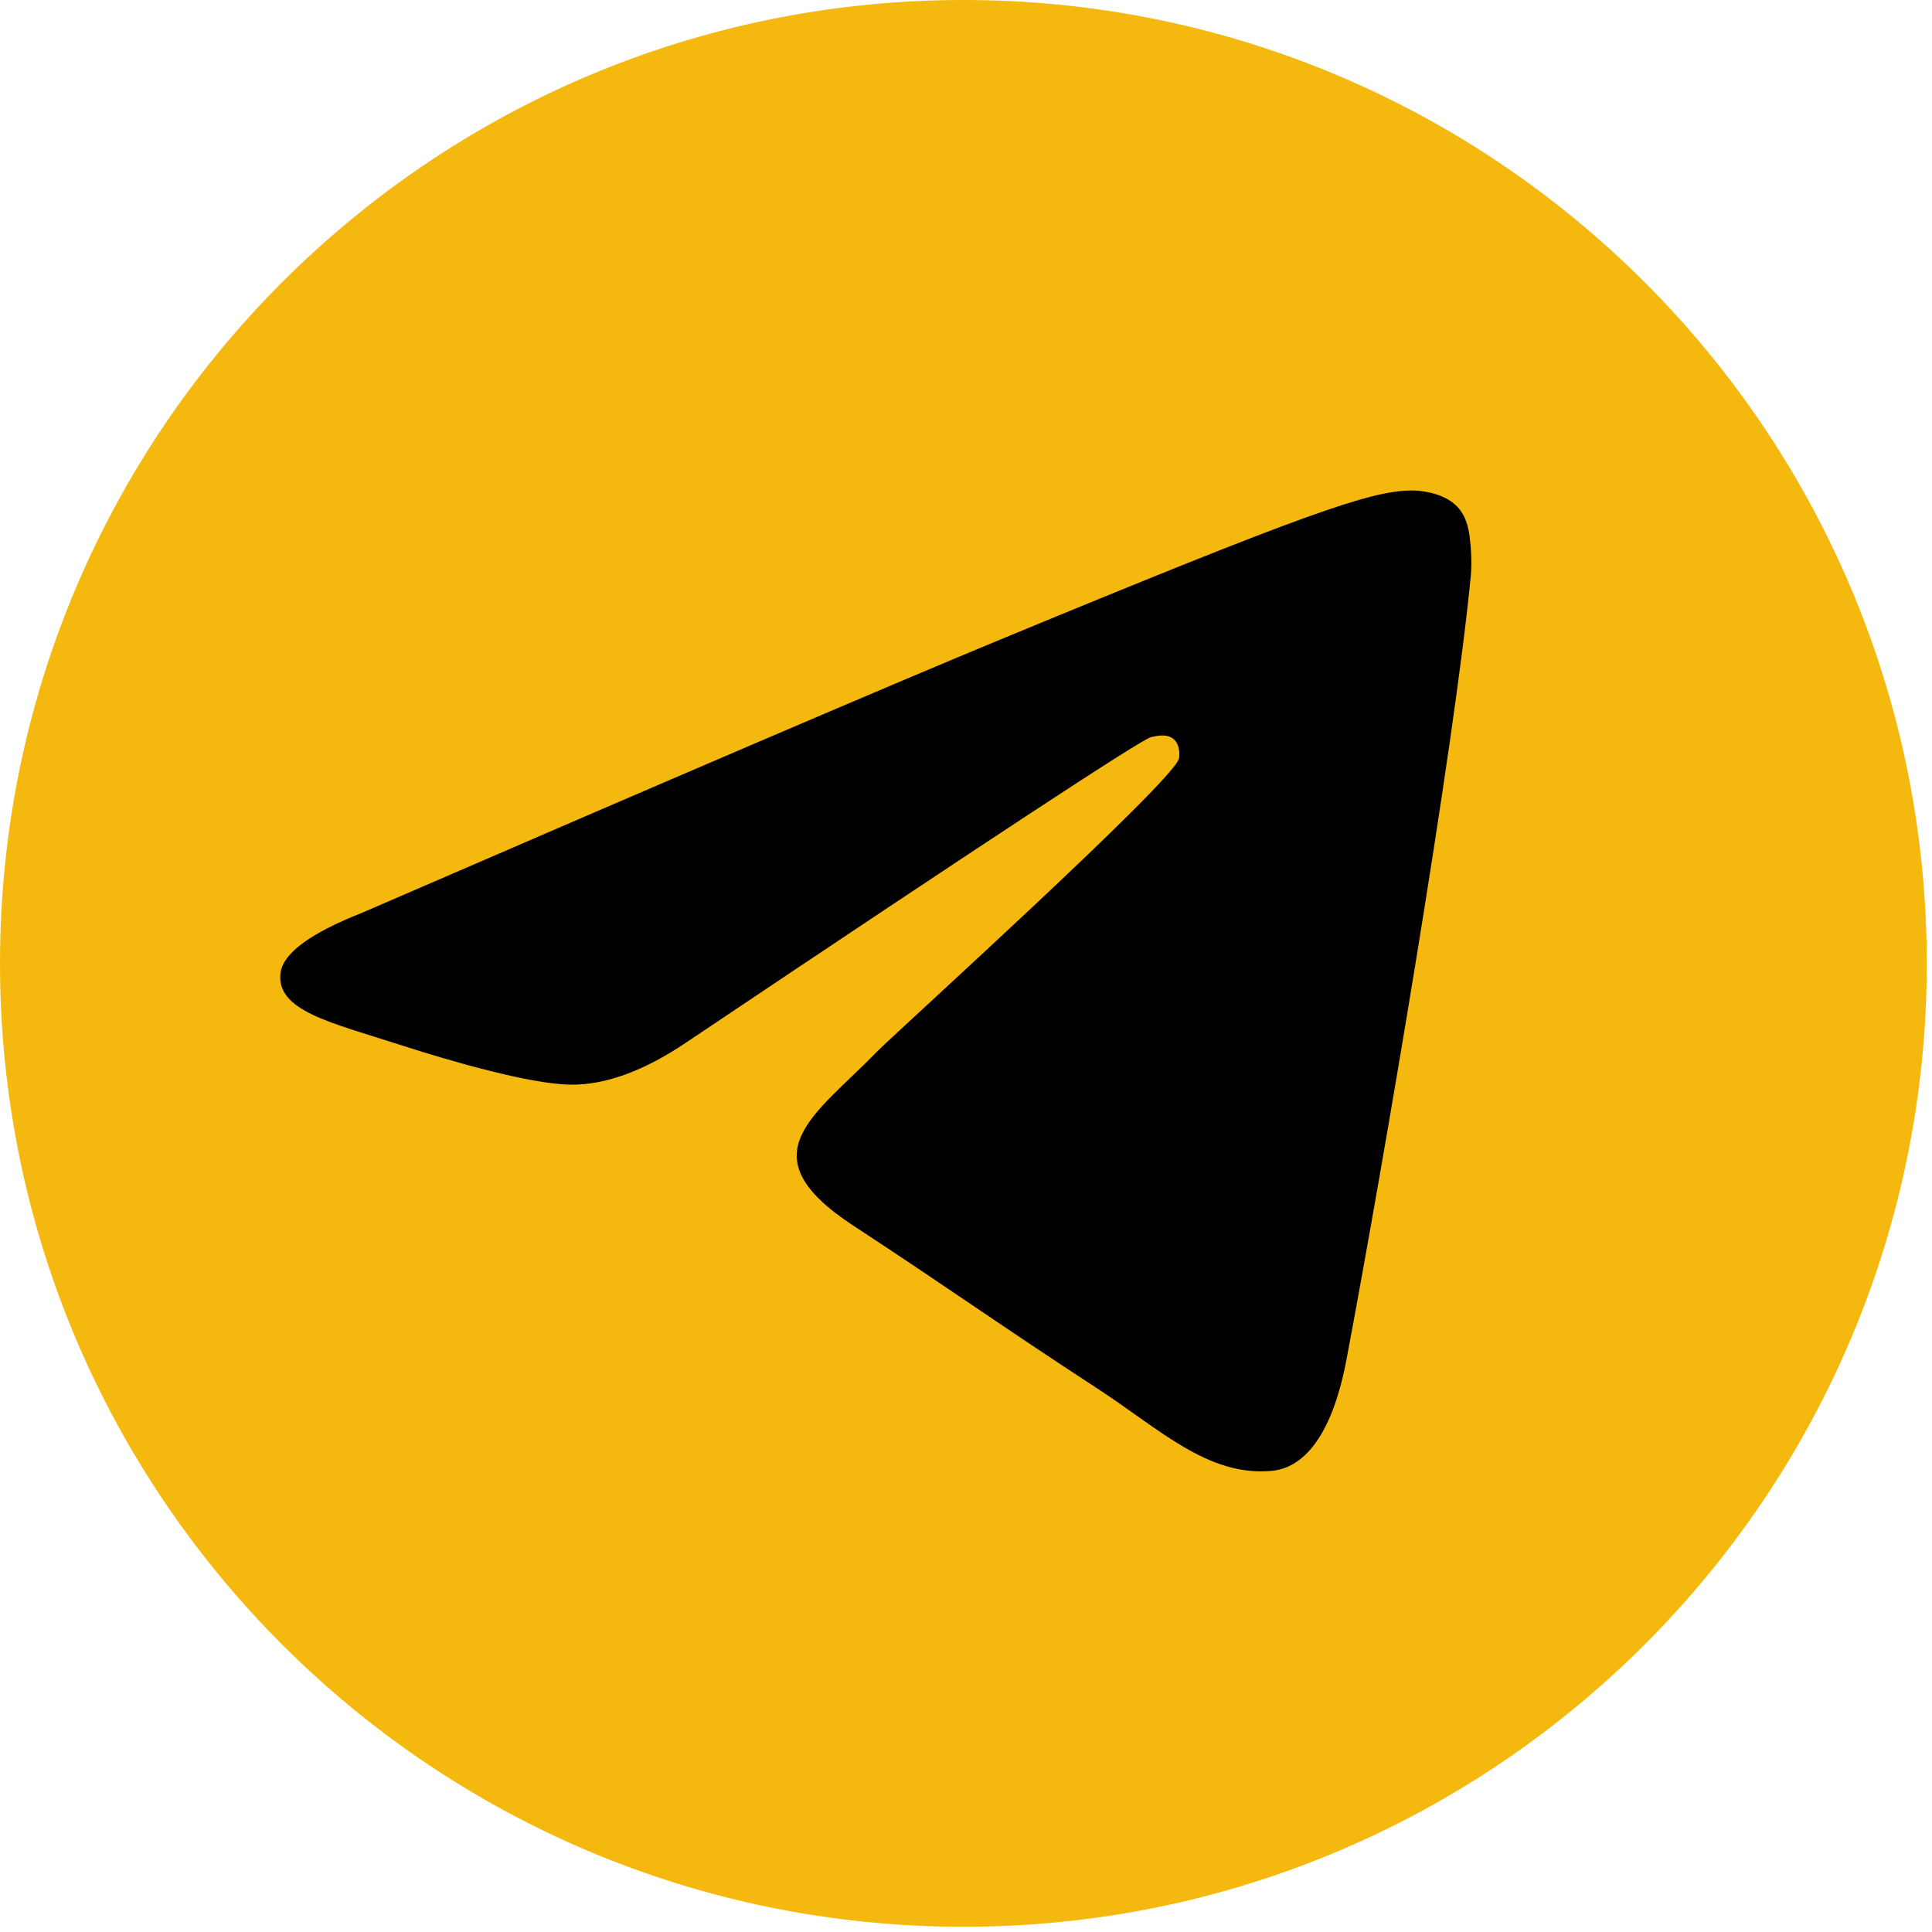
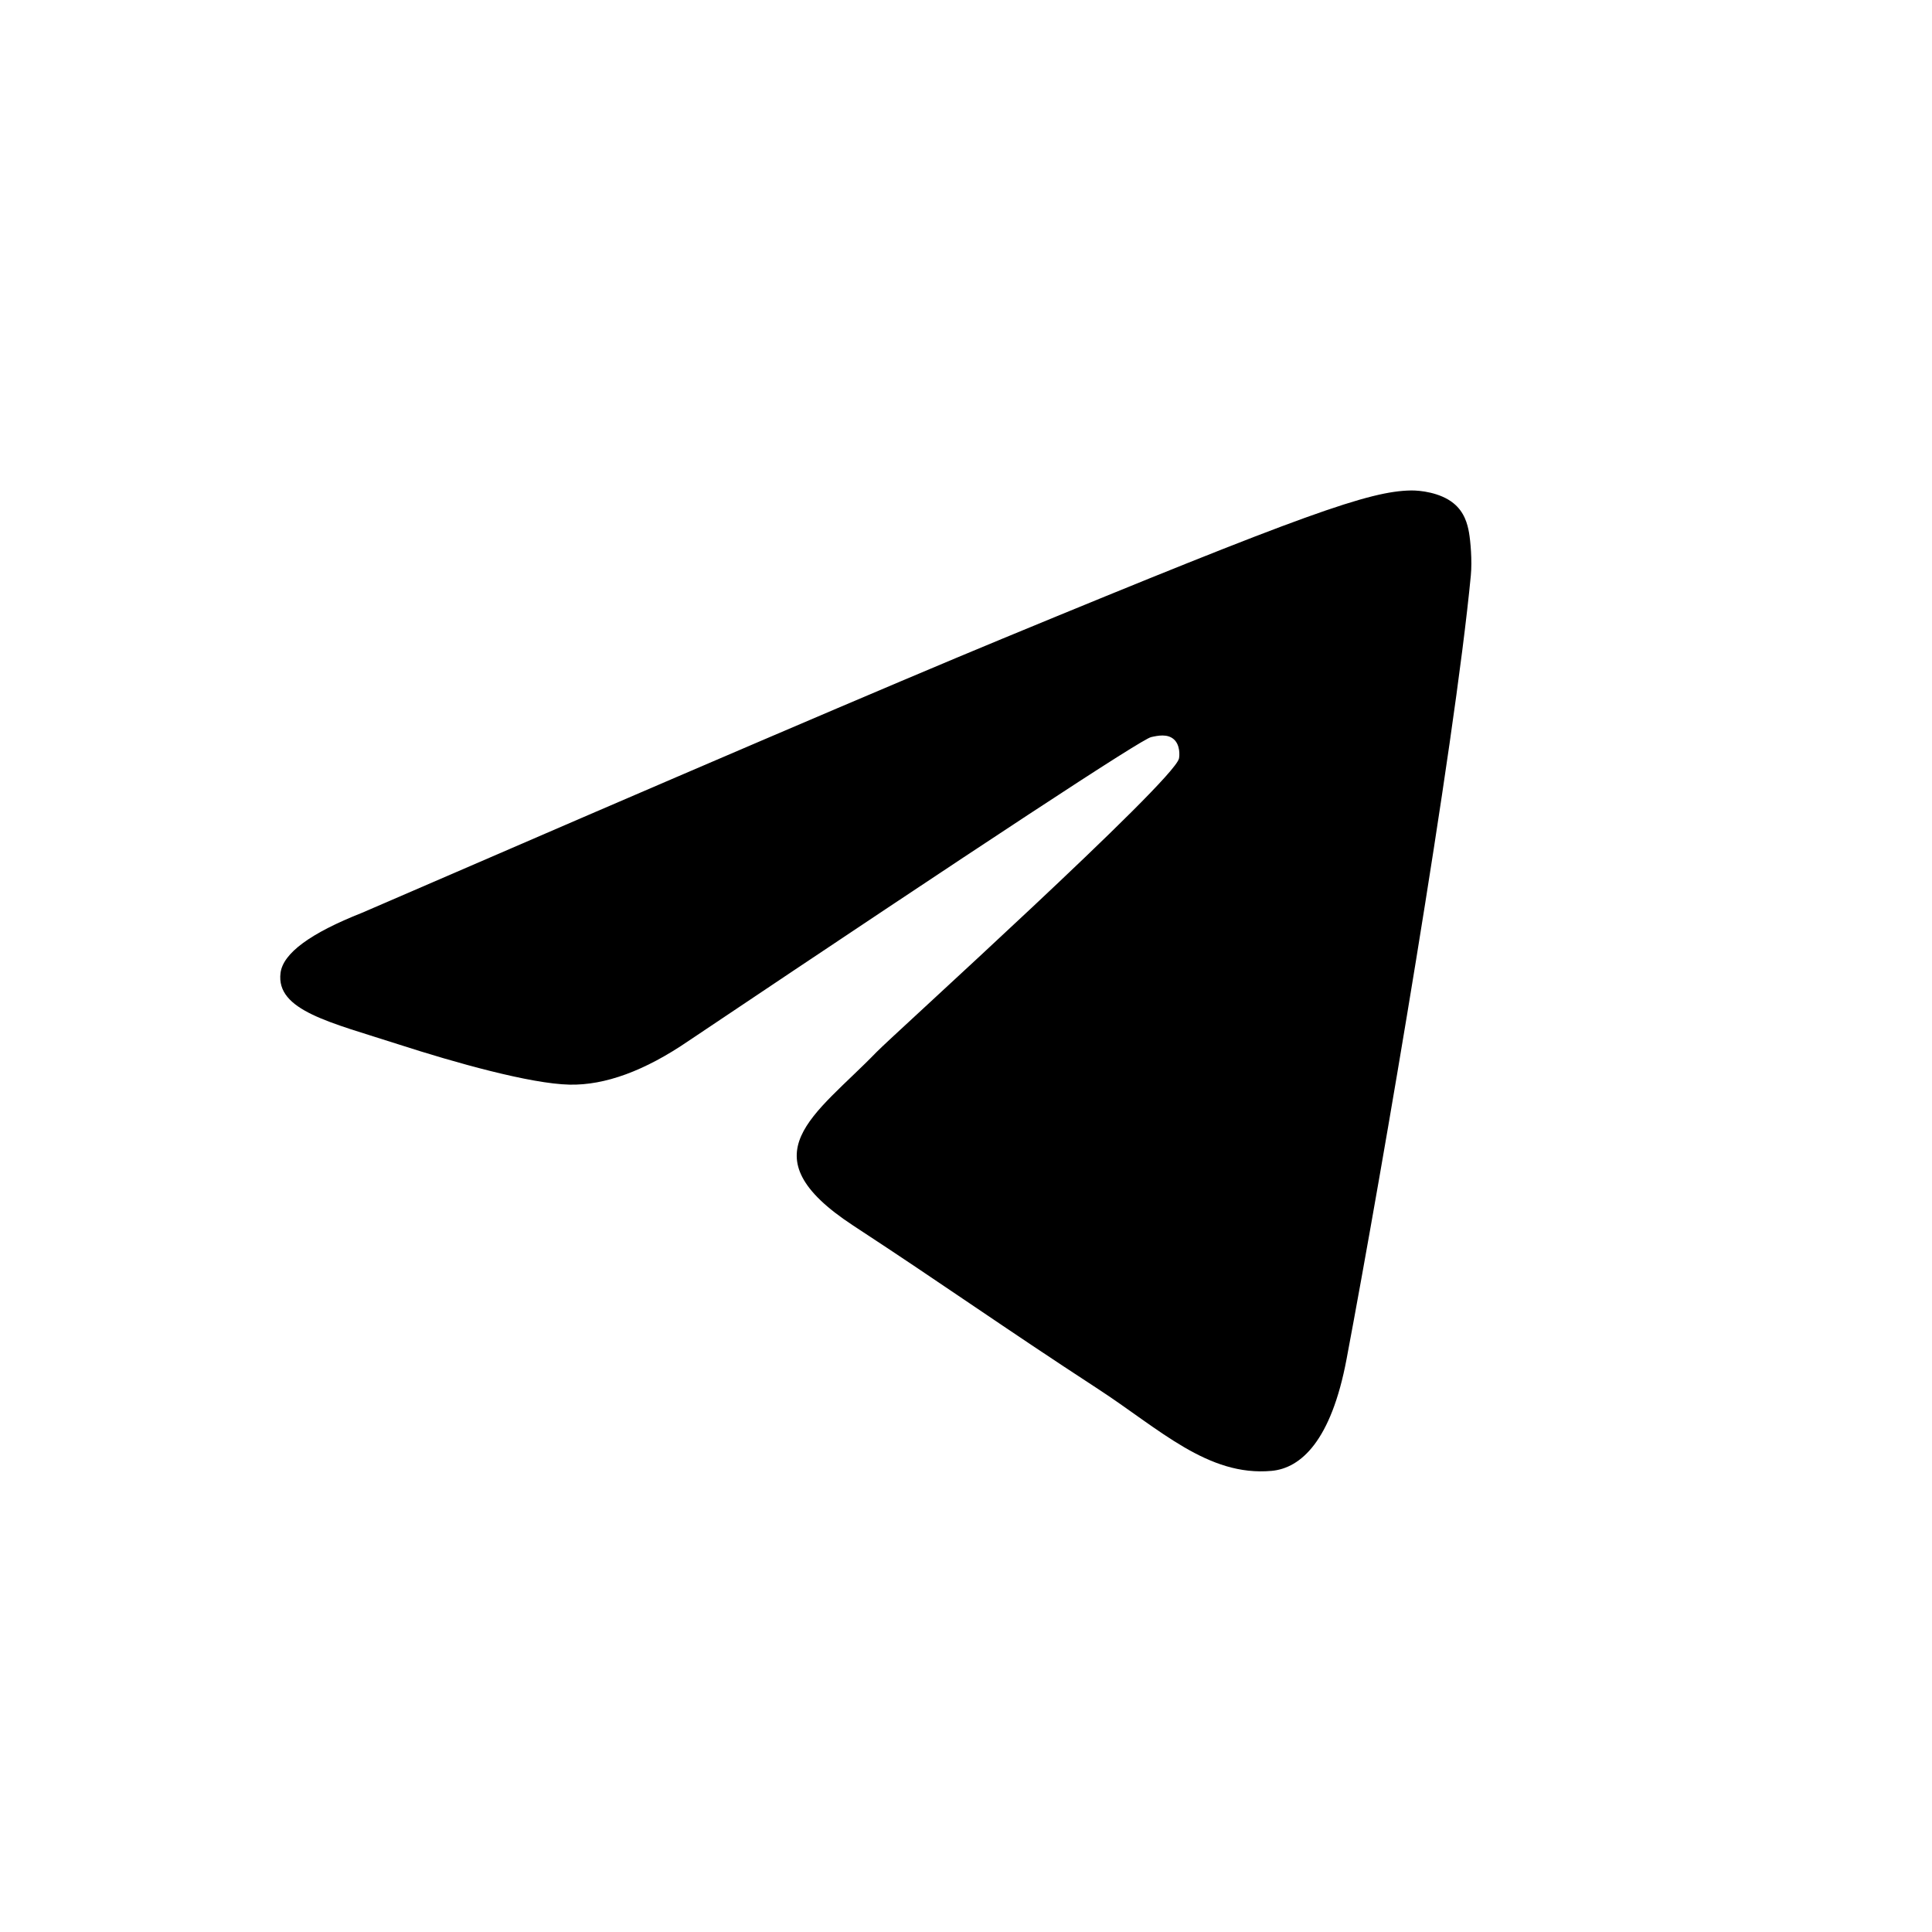
<svg xmlns="http://www.w3.org/2000/svg" width="44" height="44" viewBox="0 0 44 44" fill="none">
-   <path d="M0 21.941C0 9.823 9.823 0 21.941 0V0C34.058 0 43.881 9.823 43.881 21.941V21.941C43.881 34.058 34.058 43.881 21.941 43.881V43.881C9.823 43.881 0 34.058 0 21.941V21.941Z" fill="#F5B80F" />
  <path fill-rule="evenodd" clip-rule="evenodd" d="M8.248 20.787C15.529 17.634 20.385 15.556 22.814 14.552C29.751 11.684 31.193 11.186 32.132 11.17C32.339 11.166 32.801 11.217 33.1 11.459C33.353 11.662 33.422 11.938 33.456 12.131C33.489 12.324 33.53 12.764 33.497 13.108C33.121 17.033 31.495 26.557 30.667 30.953C30.317 32.813 29.628 33.437 28.96 33.498C27.51 33.631 26.408 32.546 25.003 31.63C22.805 30.198 21.563 29.307 19.429 27.91C16.963 26.294 18.562 25.407 19.967 23.956C20.335 23.577 26.726 17.8 26.85 17.276C26.865 17.21 26.88 16.966 26.733 16.837C26.587 16.708 26.372 16.752 26.216 16.787C25.996 16.837 22.484 19.144 15.68 23.707C14.683 24.388 13.78 24.719 12.971 24.702C12.08 24.683 10.364 24.201 9.089 23.789C7.524 23.283 6.281 23.016 6.389 22.158C6.446 21.711 7.065 21.254 8.248 20.787Z" fill="black" />
</svg>